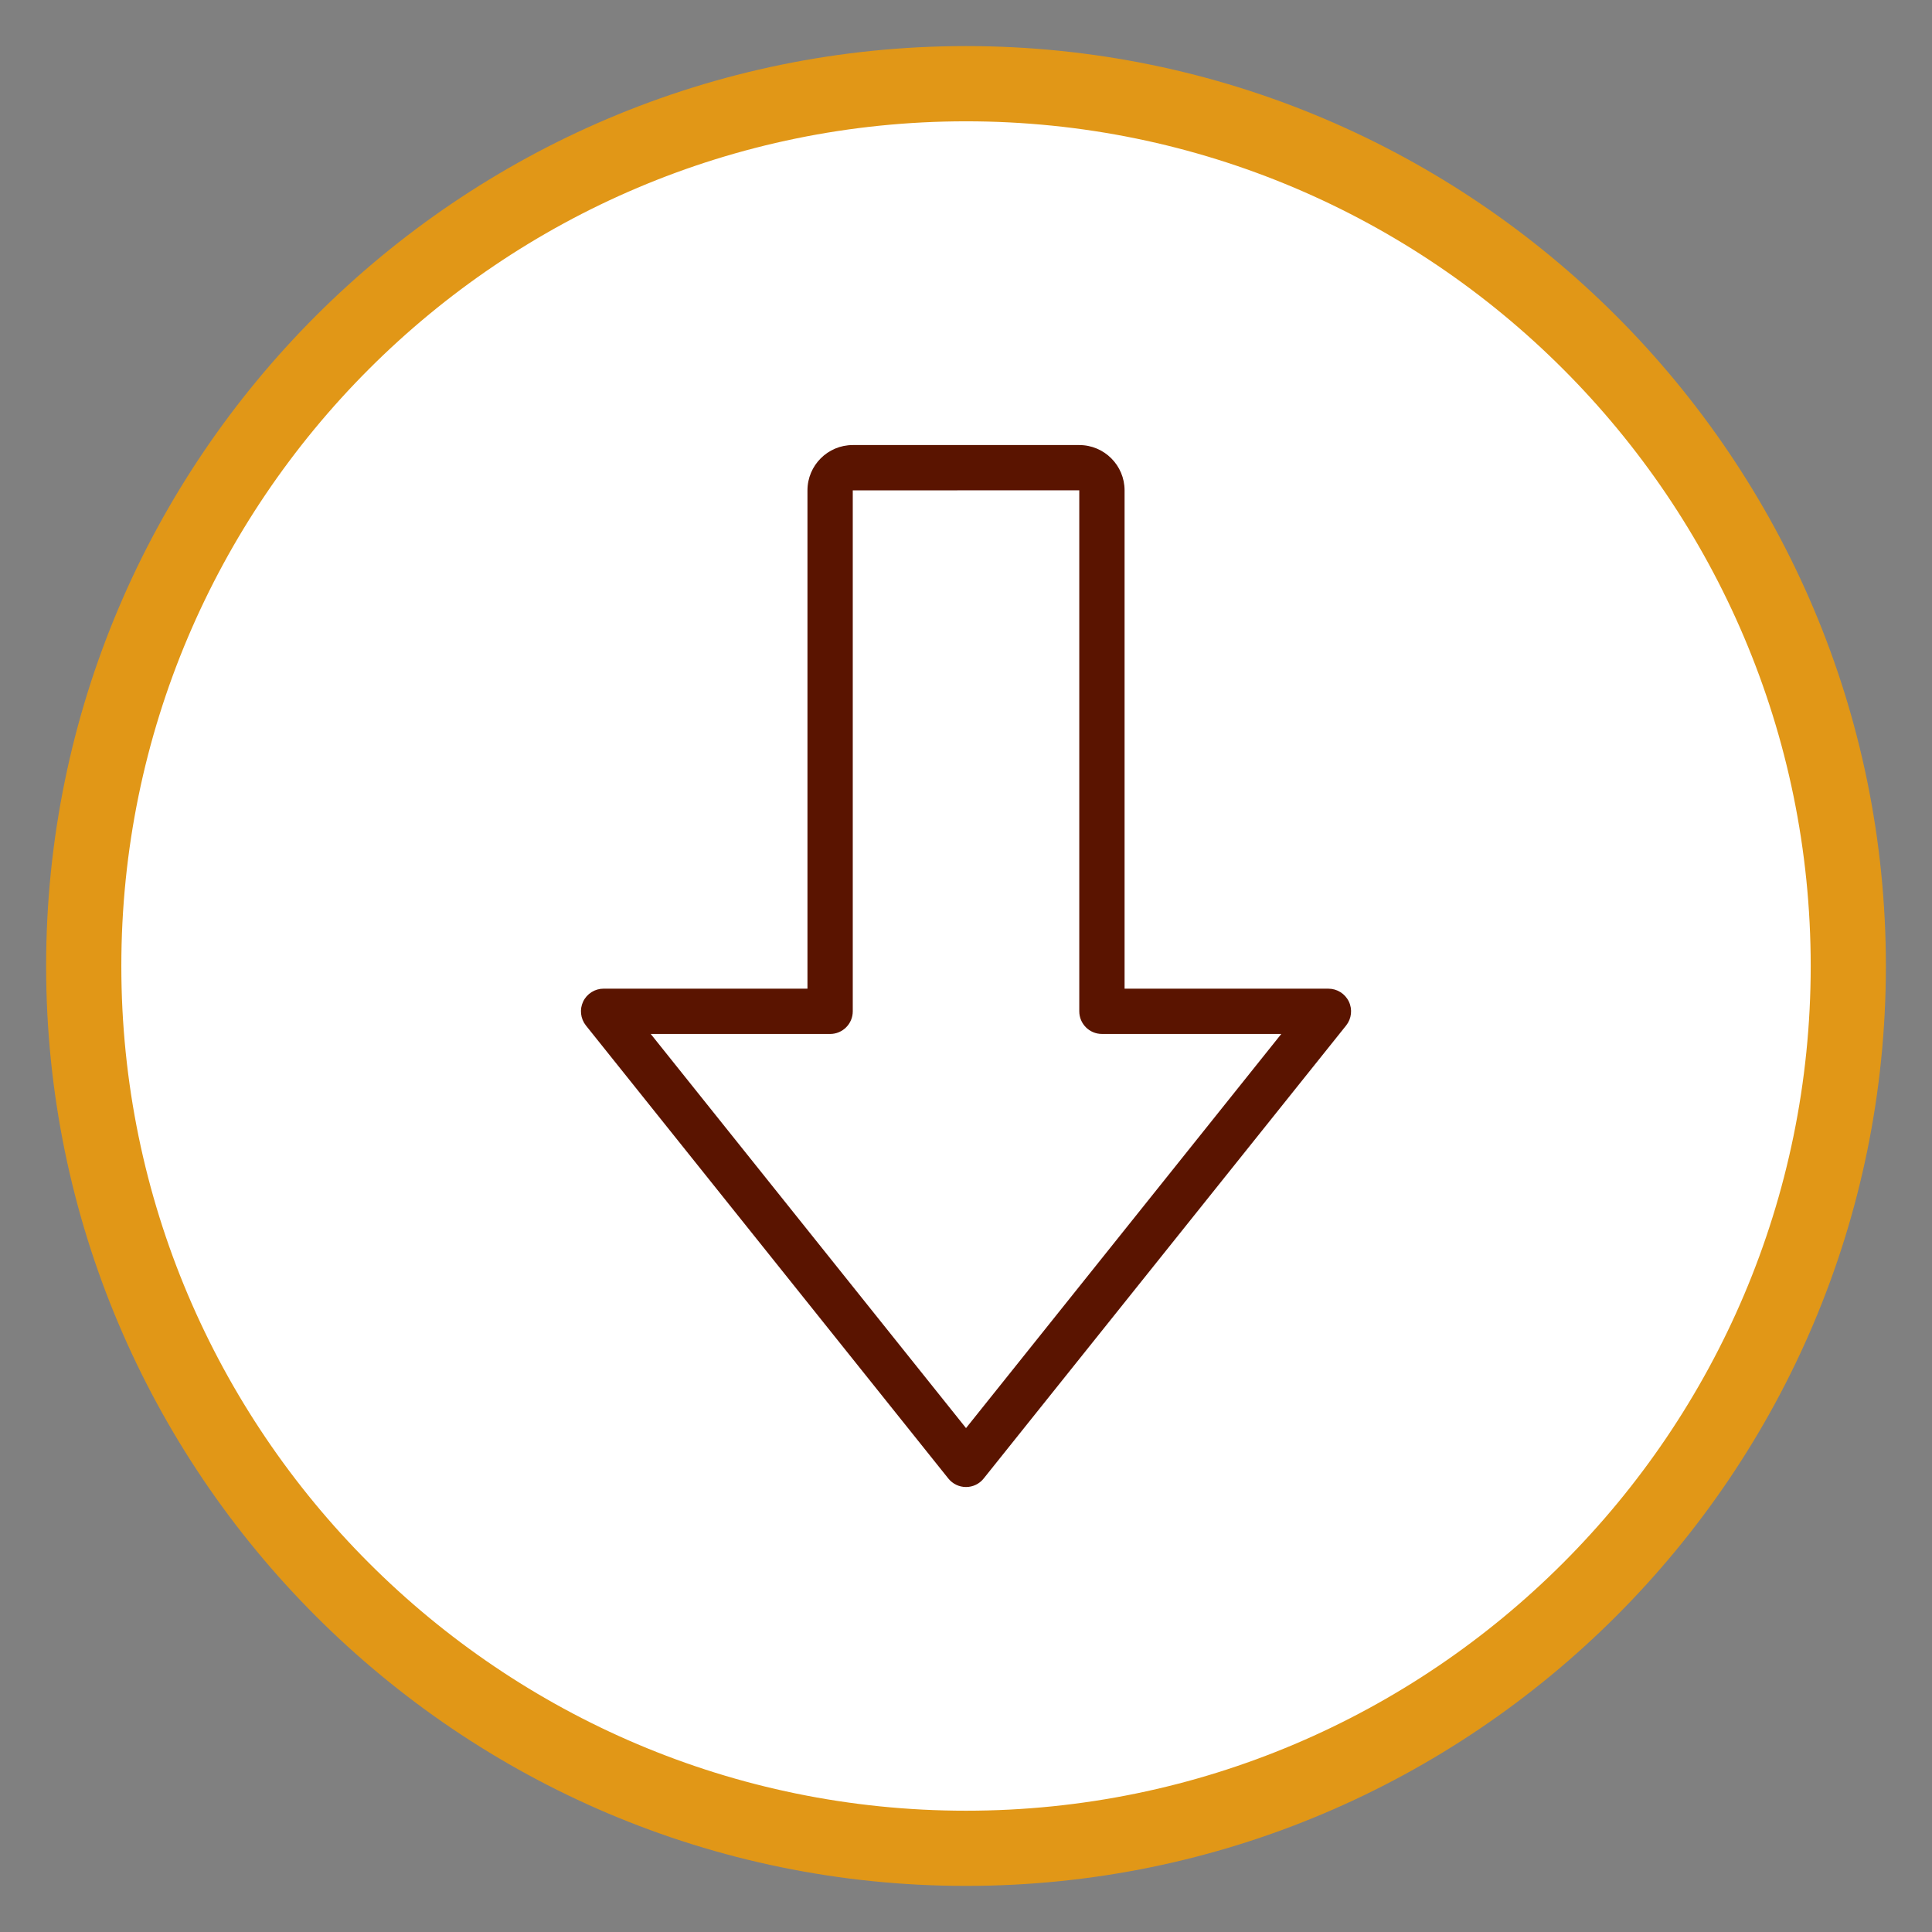
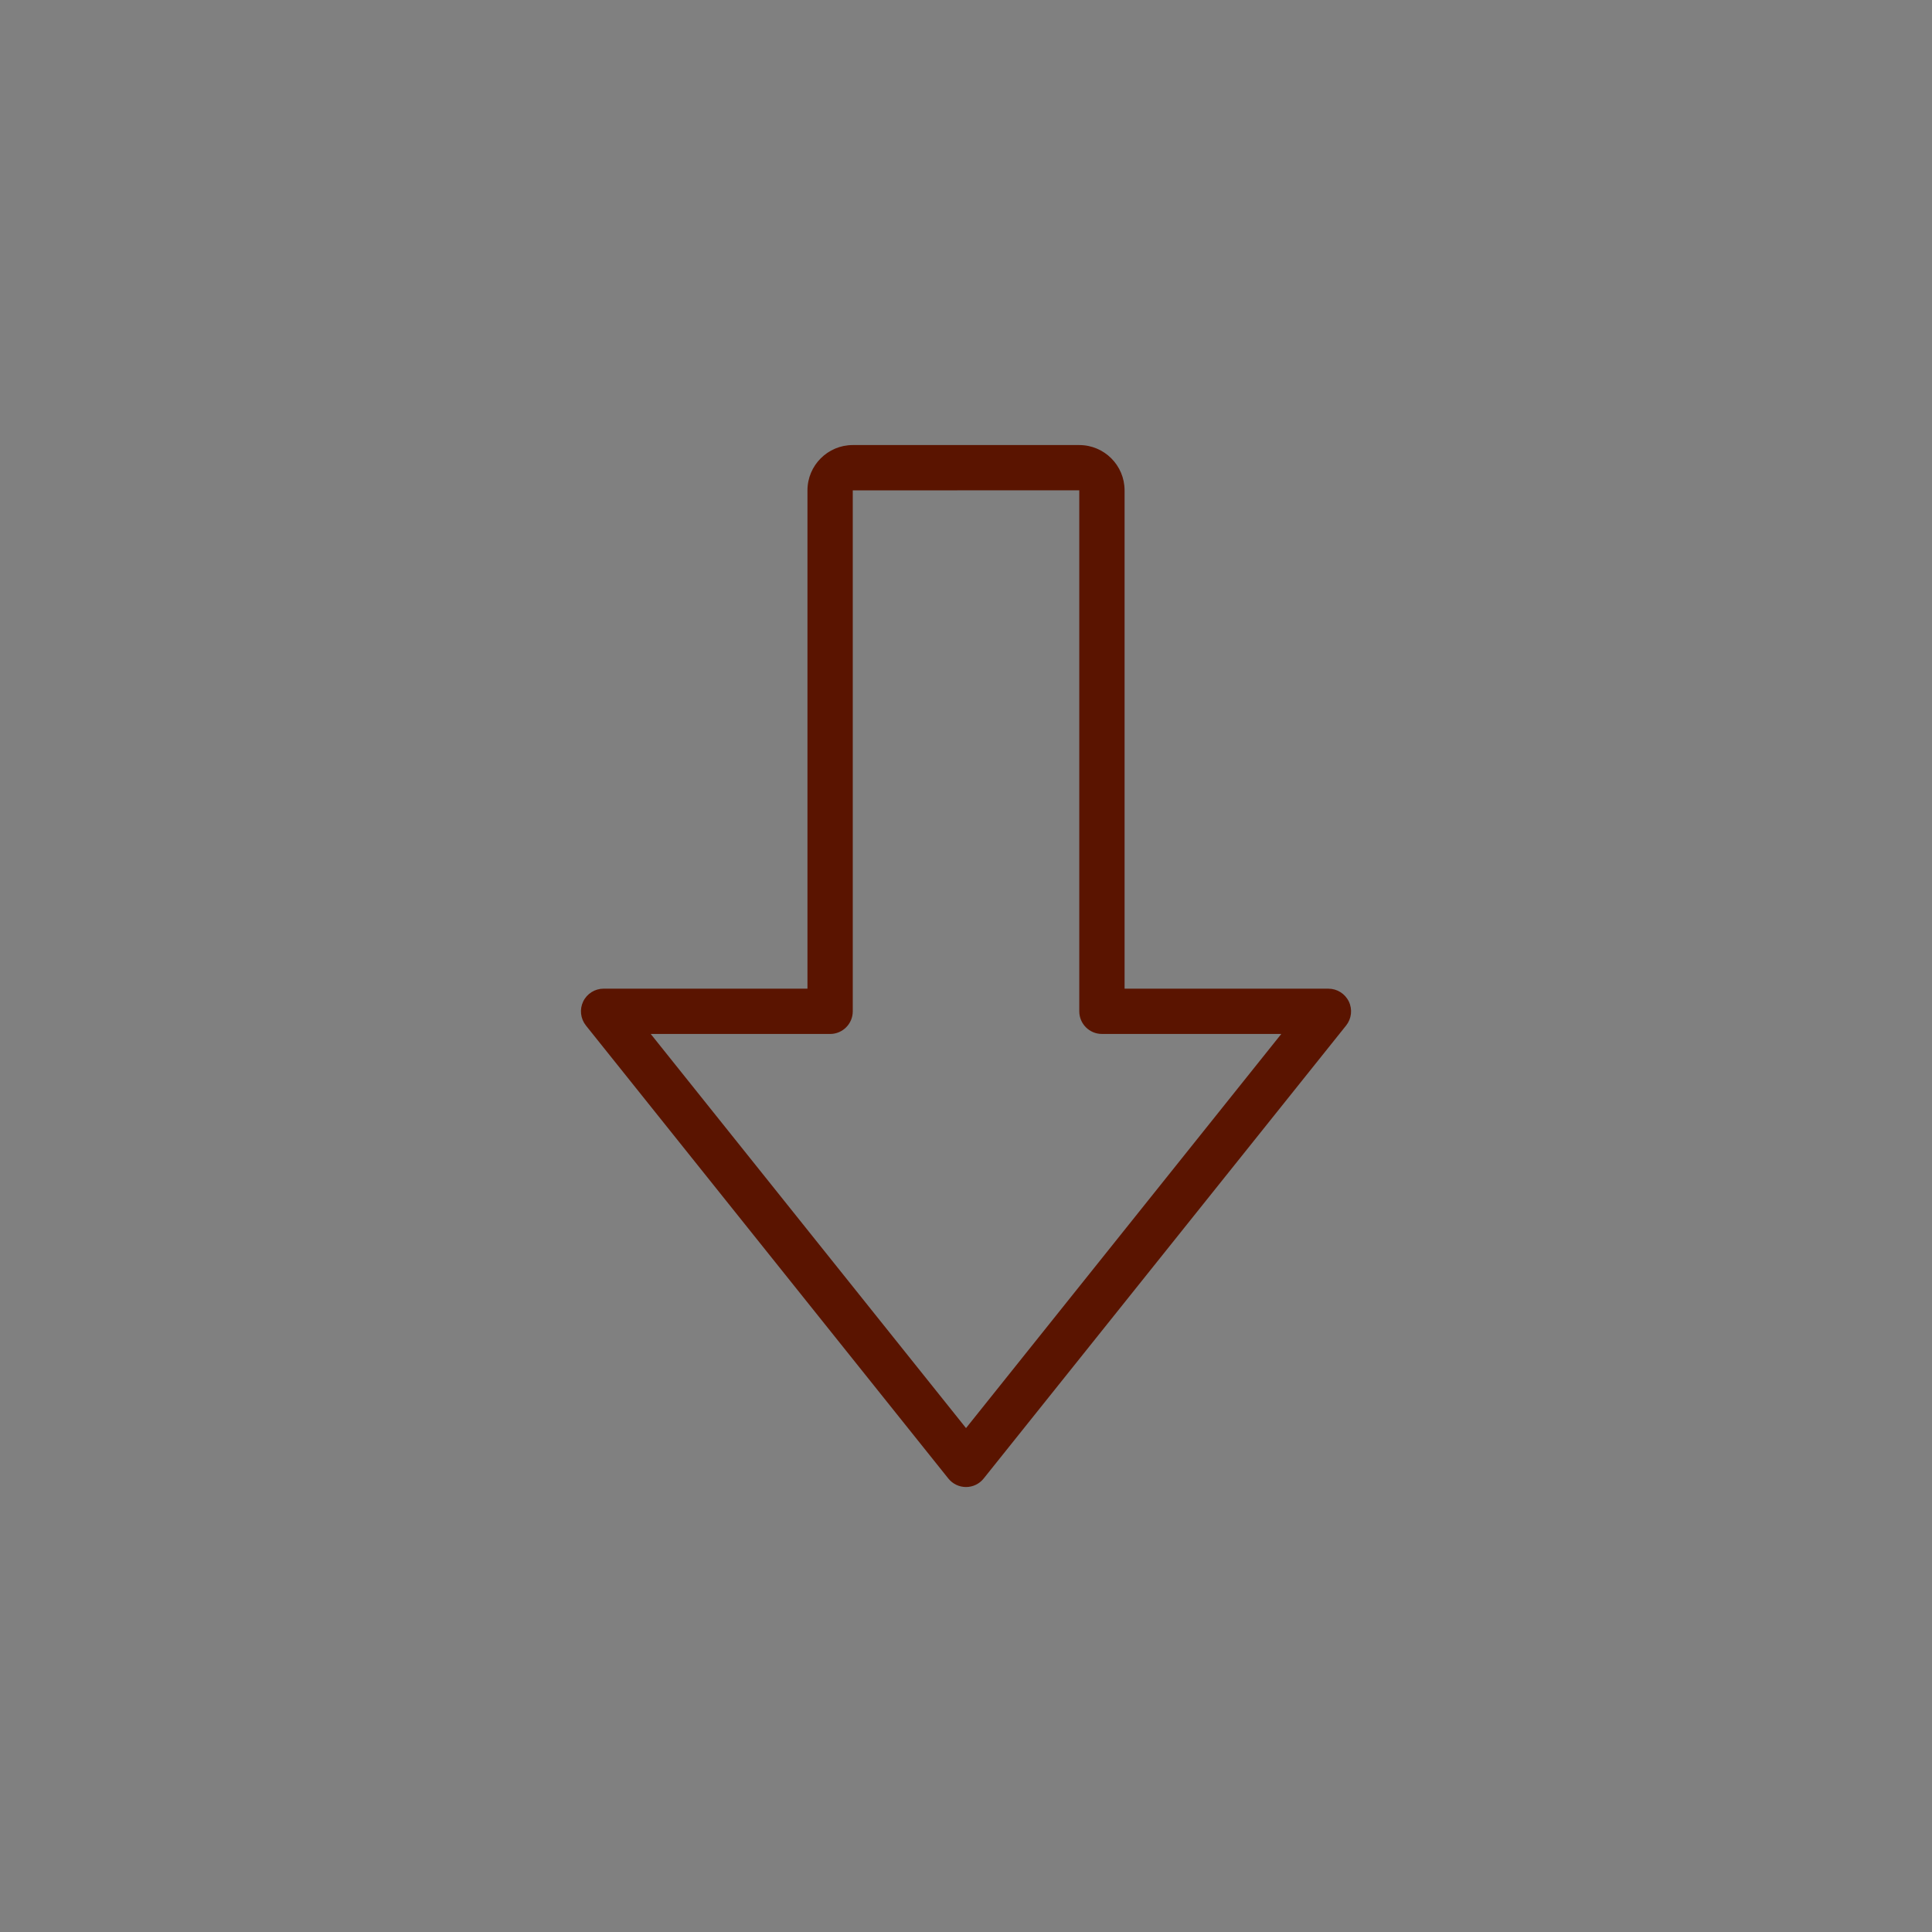
<svg xmlns="http://www.w3.org/2000/svg" xml:space="preserve" style="enable-background:new 0 0 100 100" viewBox="0 0 100 100">
  <rect x="0" y="0" width="100" height="100" fill="#808080" stroke="none" />
-   <path d="M50.001 95.668c25.222 0 45.667-20.447 45.667-45.667 0-25.222-20.445-45.669-45.667-45.669S4.334 24.779 4.334 50.001c0 25.22 20.445 45.667 45.667 45.667" style="fill:#fff" />
-   <path d="M50.001 97.614c-26.254 0-47.614-21.36-47.614-47.613 0-26.255 21.36-47.616 47.614-47.616 26.253 0 47.612 21.36 47.612 47.616 0 26.253-21.358 47.613-47.612 47.613zm0-91.335c-24.108 0-43.721 19.614-43.721 43.723 0 24.108 19.613 43.72 43.721 43.72s43.721-19.612 43.721-43.72c0-24.109-19.613-43.723-43.721-43.723z" style="fill:#e19717" />
  <path d="M42.967 53.518c.646 0 1.172-.525 1.172-1.172V25.381l11.724-.002v26.966c0 .648.525 1.172 1.172 1.172H66.32L50.001 73.918 33.682 53.518h9.285zm6.118 23.009c.223.279.559.441.916.441.357 0 .693-.162.914-.441L69.675 53.08c.281-.352.336-.834.141-1.24-.197-.408-.607-.666-1.058-.666H58.208V25.381c0-1.293-1.051-2.345-2.345-2.345H44.139c-1.293 0-2.345 1.051-2.345 2.345v25.792H31.243c-.451 0-.863.258-1.058.666-.195.404-.139.887.141 1.24L49.085 76.527z" style="fill:#5a1400" />
</svg>